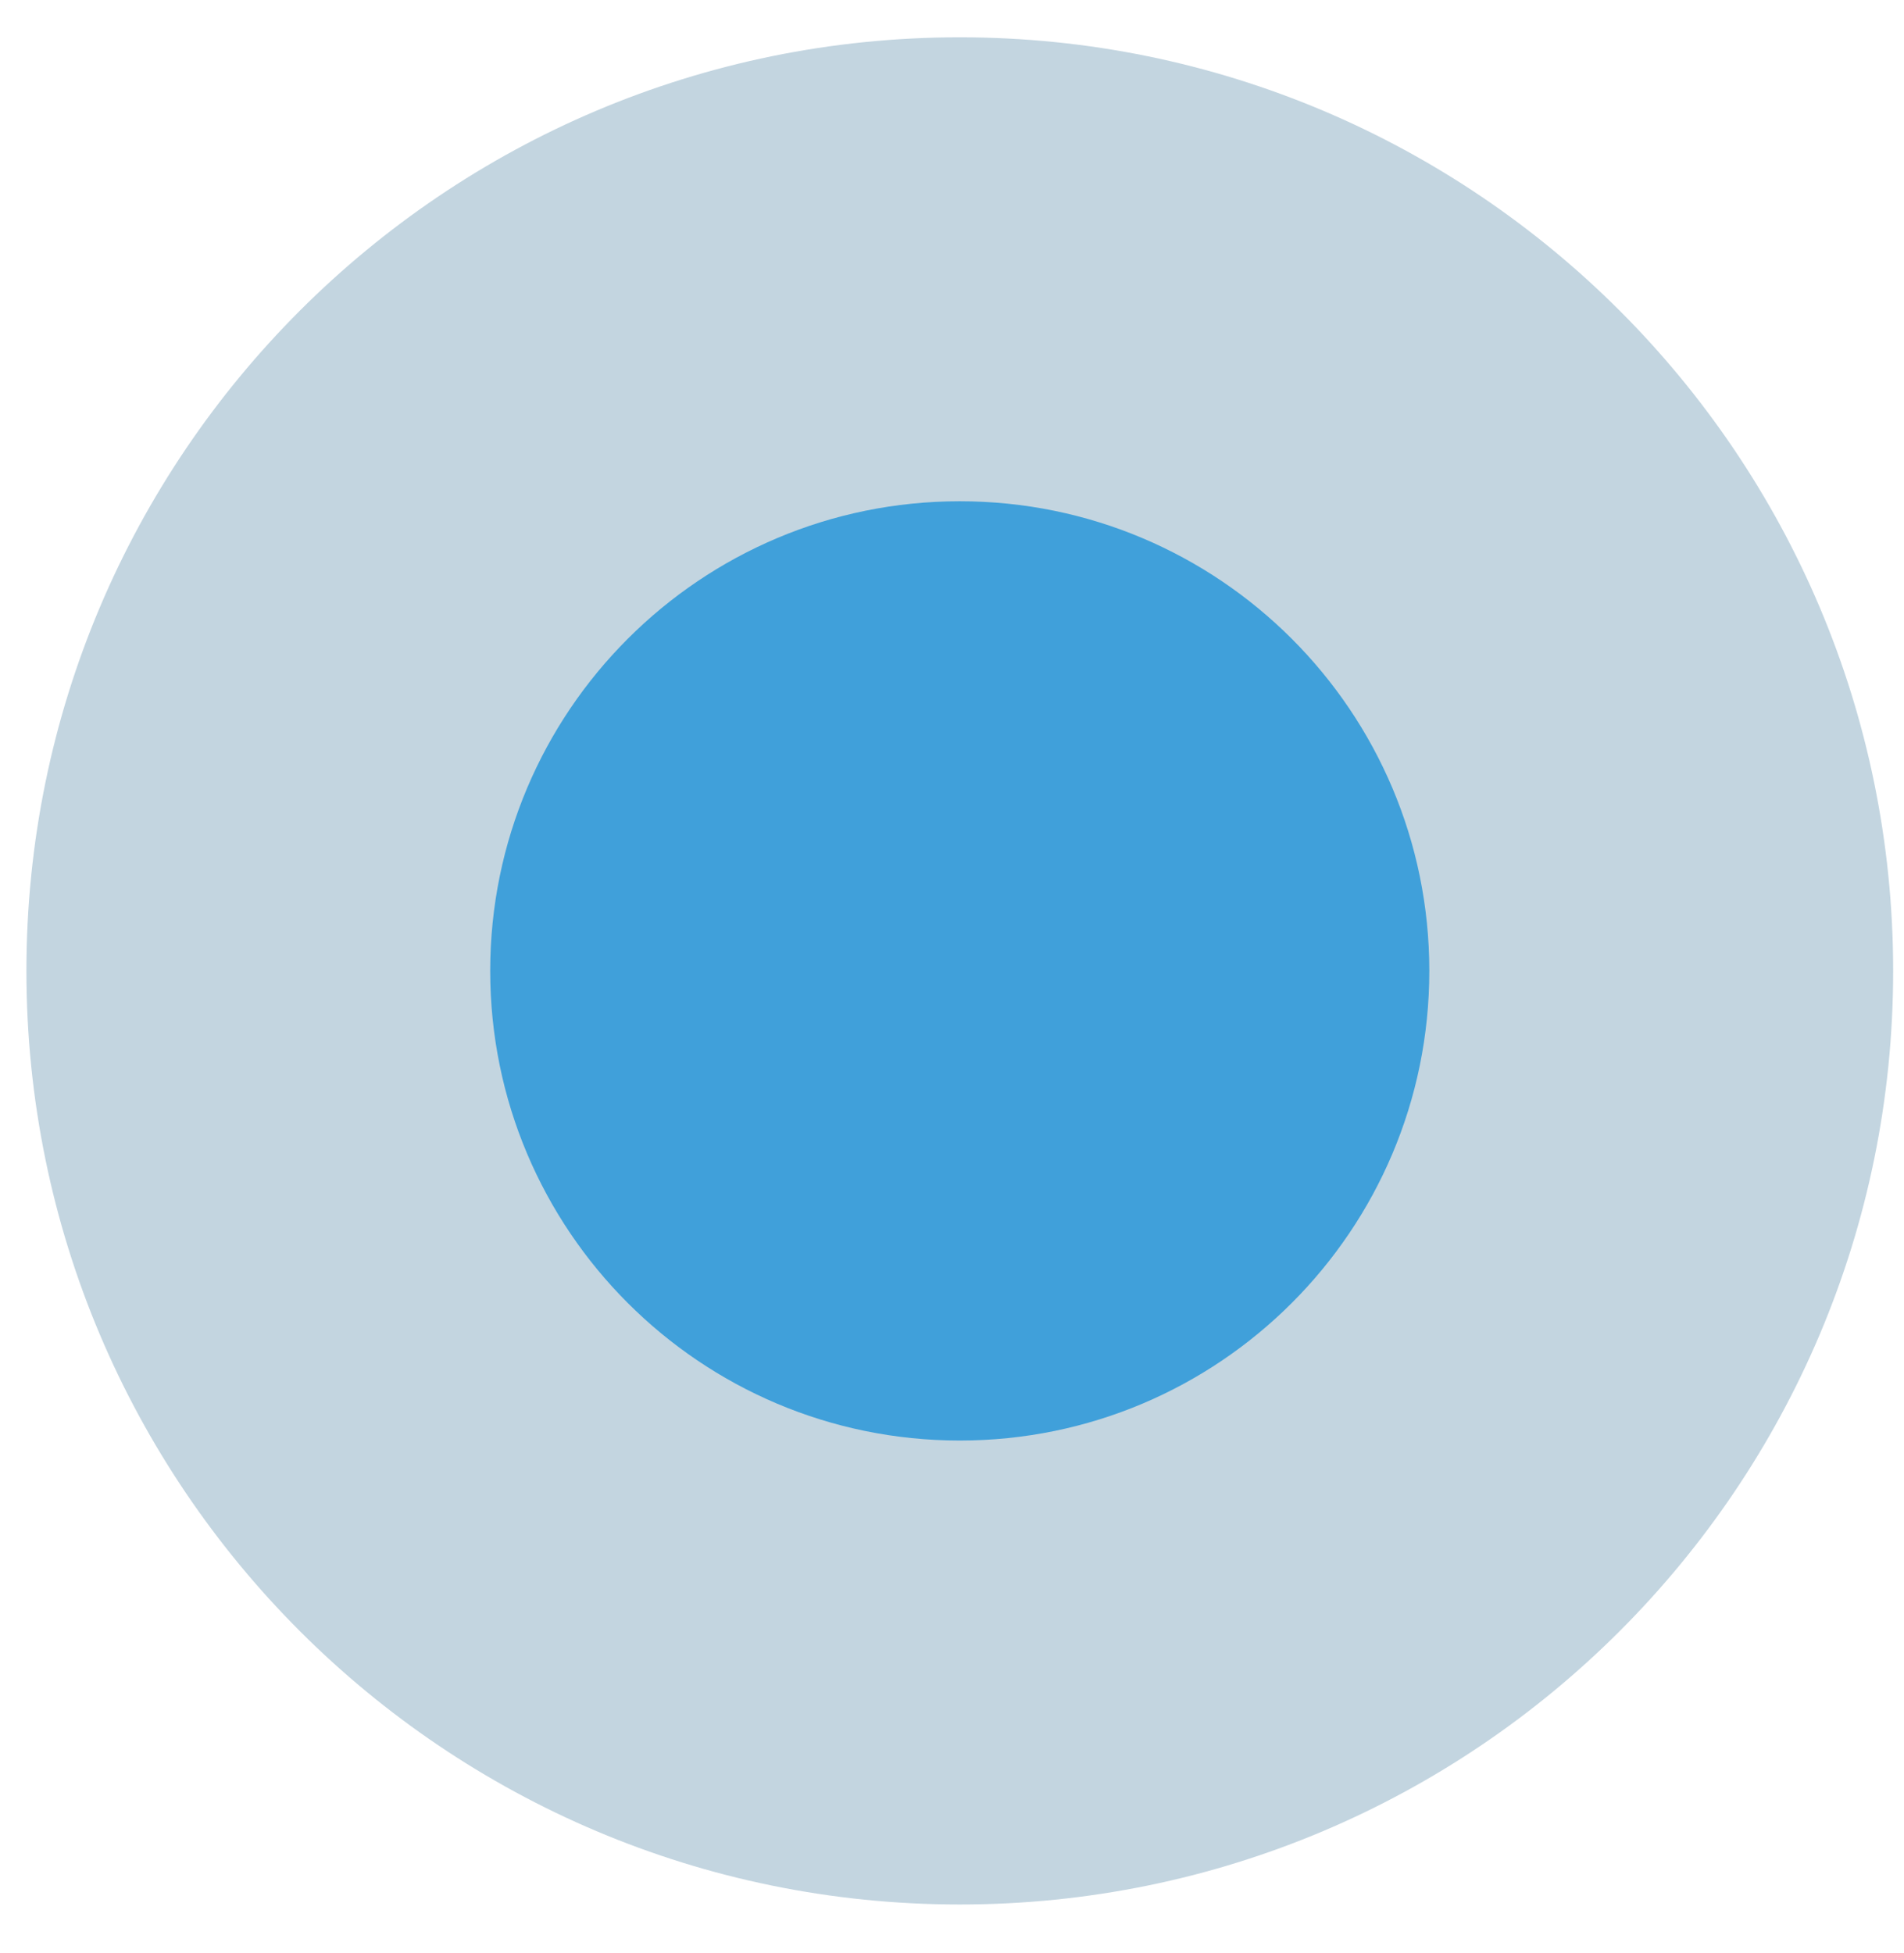
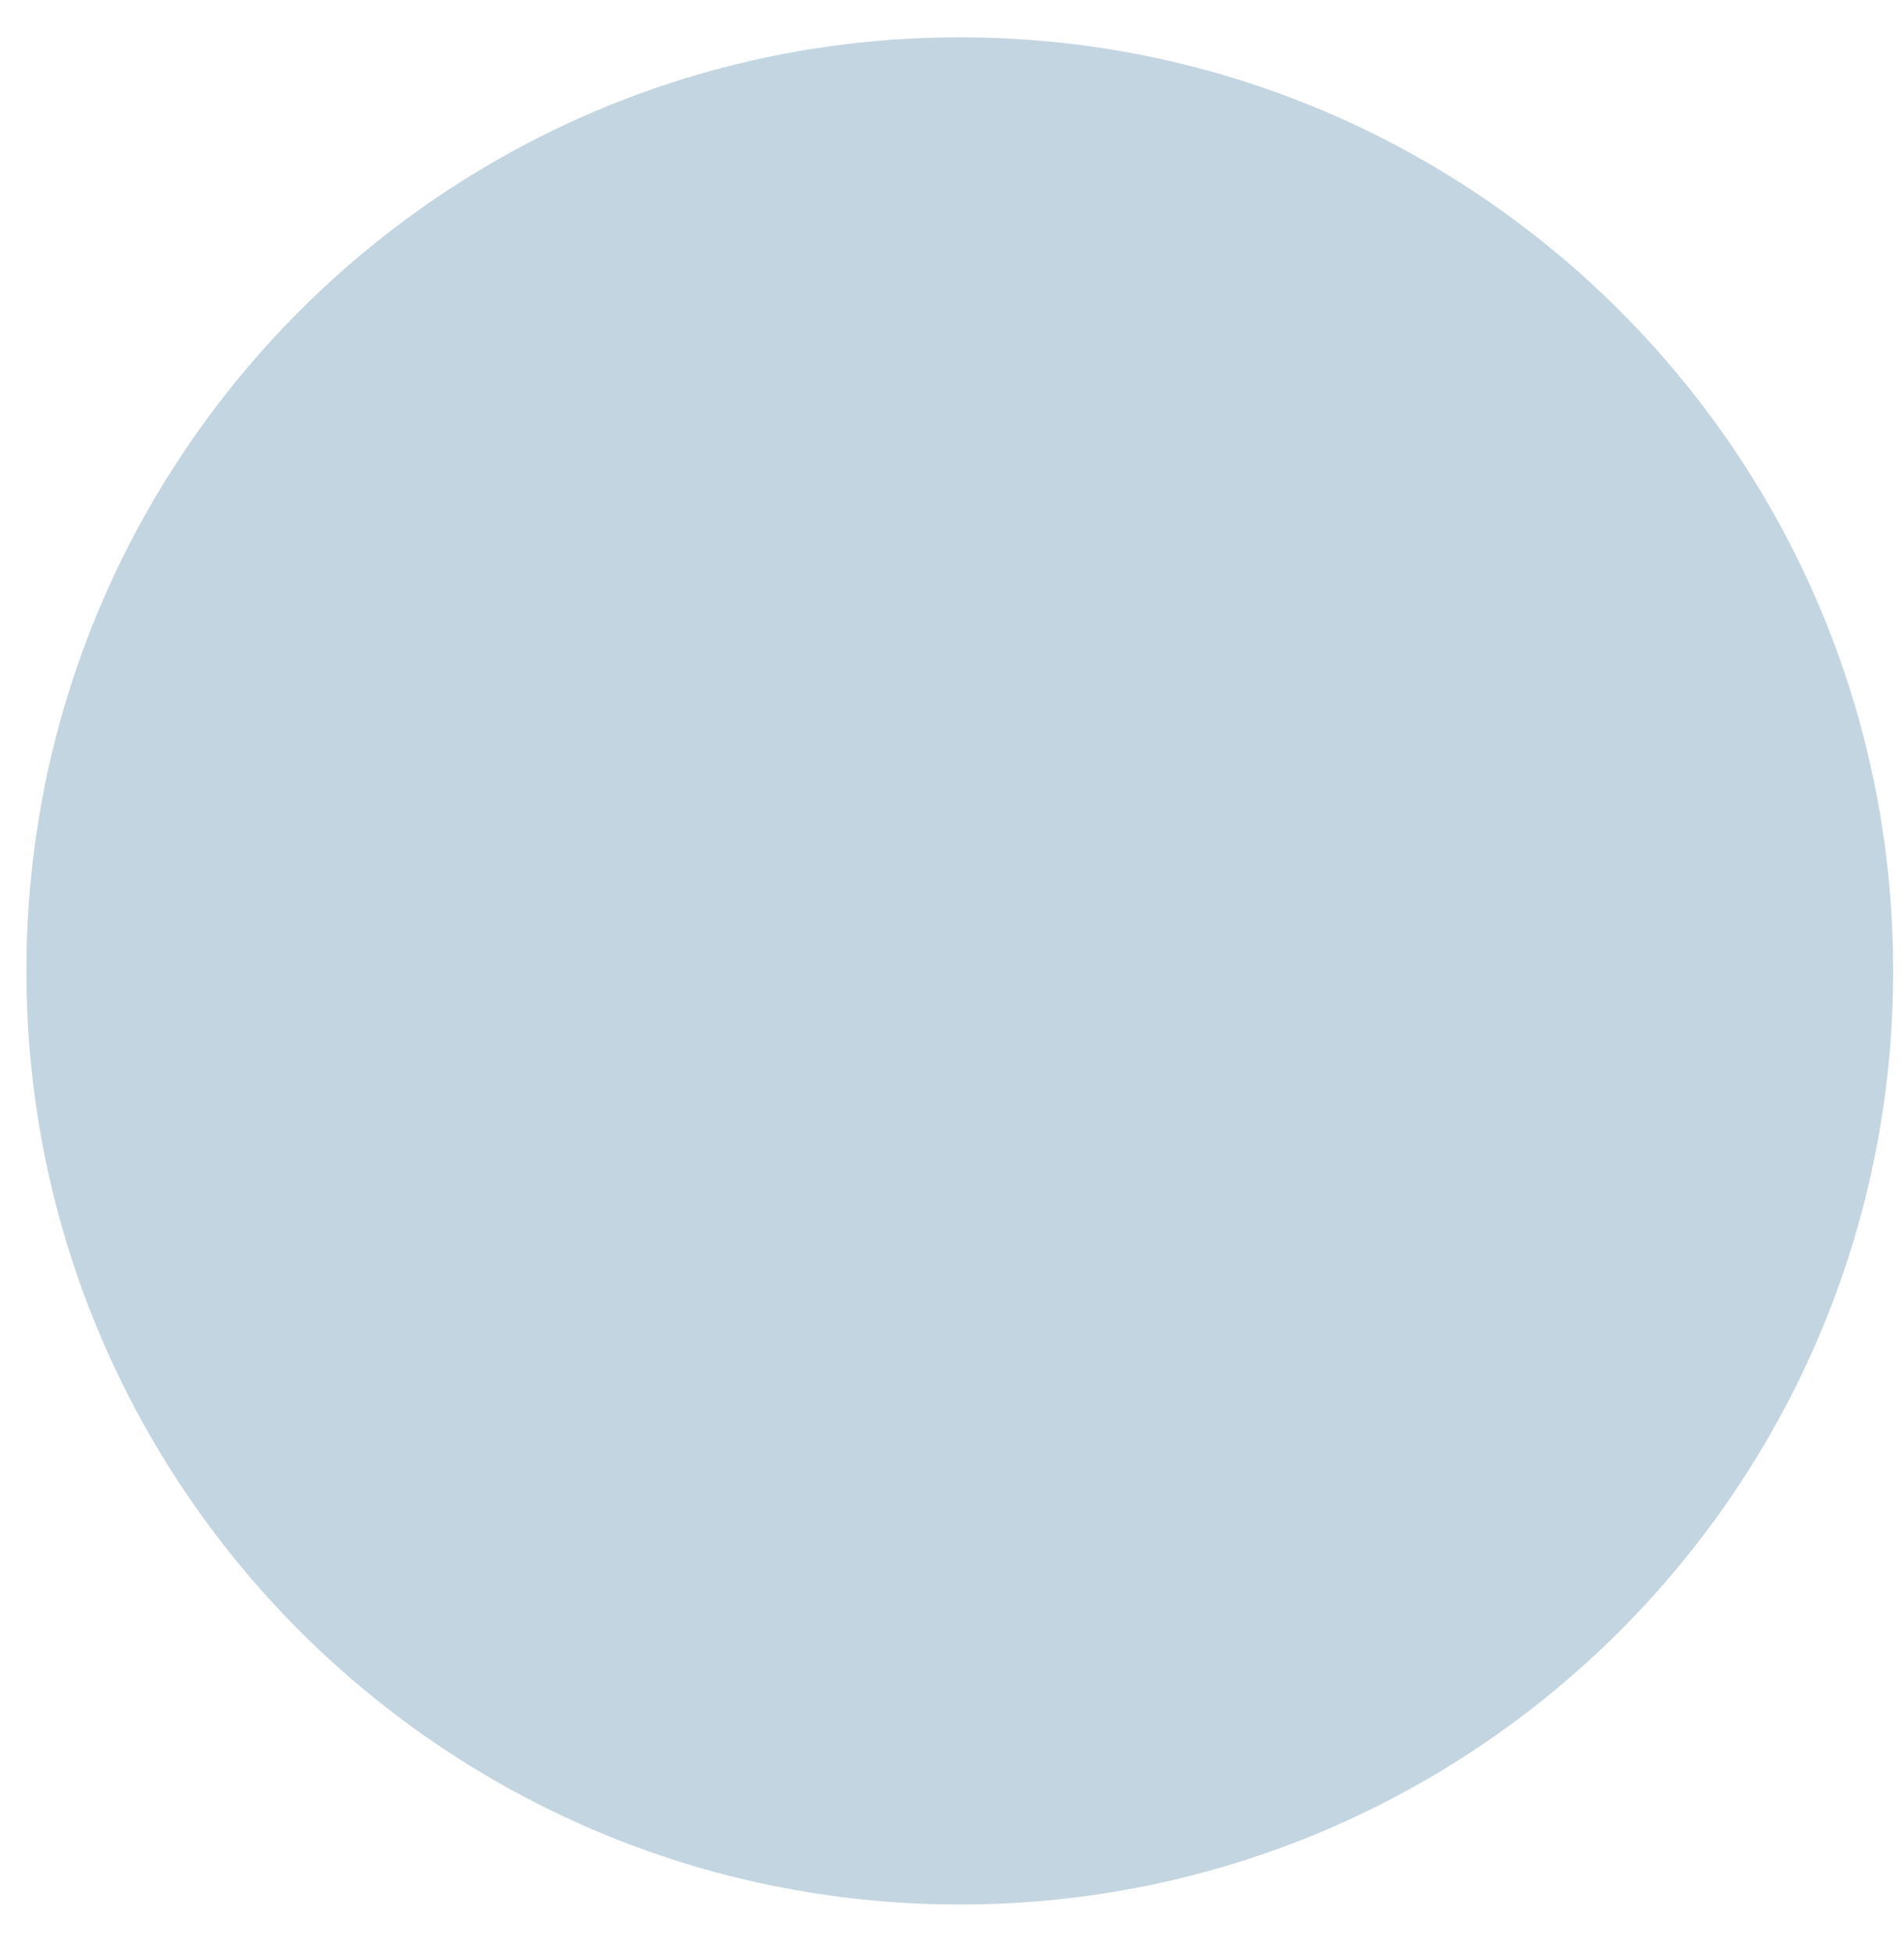
<svg xmlns="http://www.w3.org/2000/svg" width="39" height="40" viewBox="0 0 39 40" fill="none">
  <path opacity="0.3" d="M19.659 39.005C30.218 39.005 38.778 30.444 38.778 19.885C38.778 9.325 30.218 0.764 19.659 0.764C9.1 0.764 0.541 9.325 0.541 19.885C0.541 30.444 9.1 39.005 19.659 39.005Z" fill="#377397" />
-   <path d="M19.659 29.503C24.971 29.503 29.277 25.197 29.277 19.884C29.277 14.572 24.971 10.266 19.659 10.266C14.348 10.266 10.041 14.572 10.041 19.884C10.041 25.197 14.348 29.503 19.659 29.503Z" fill="#40A0DA" />
</svg>